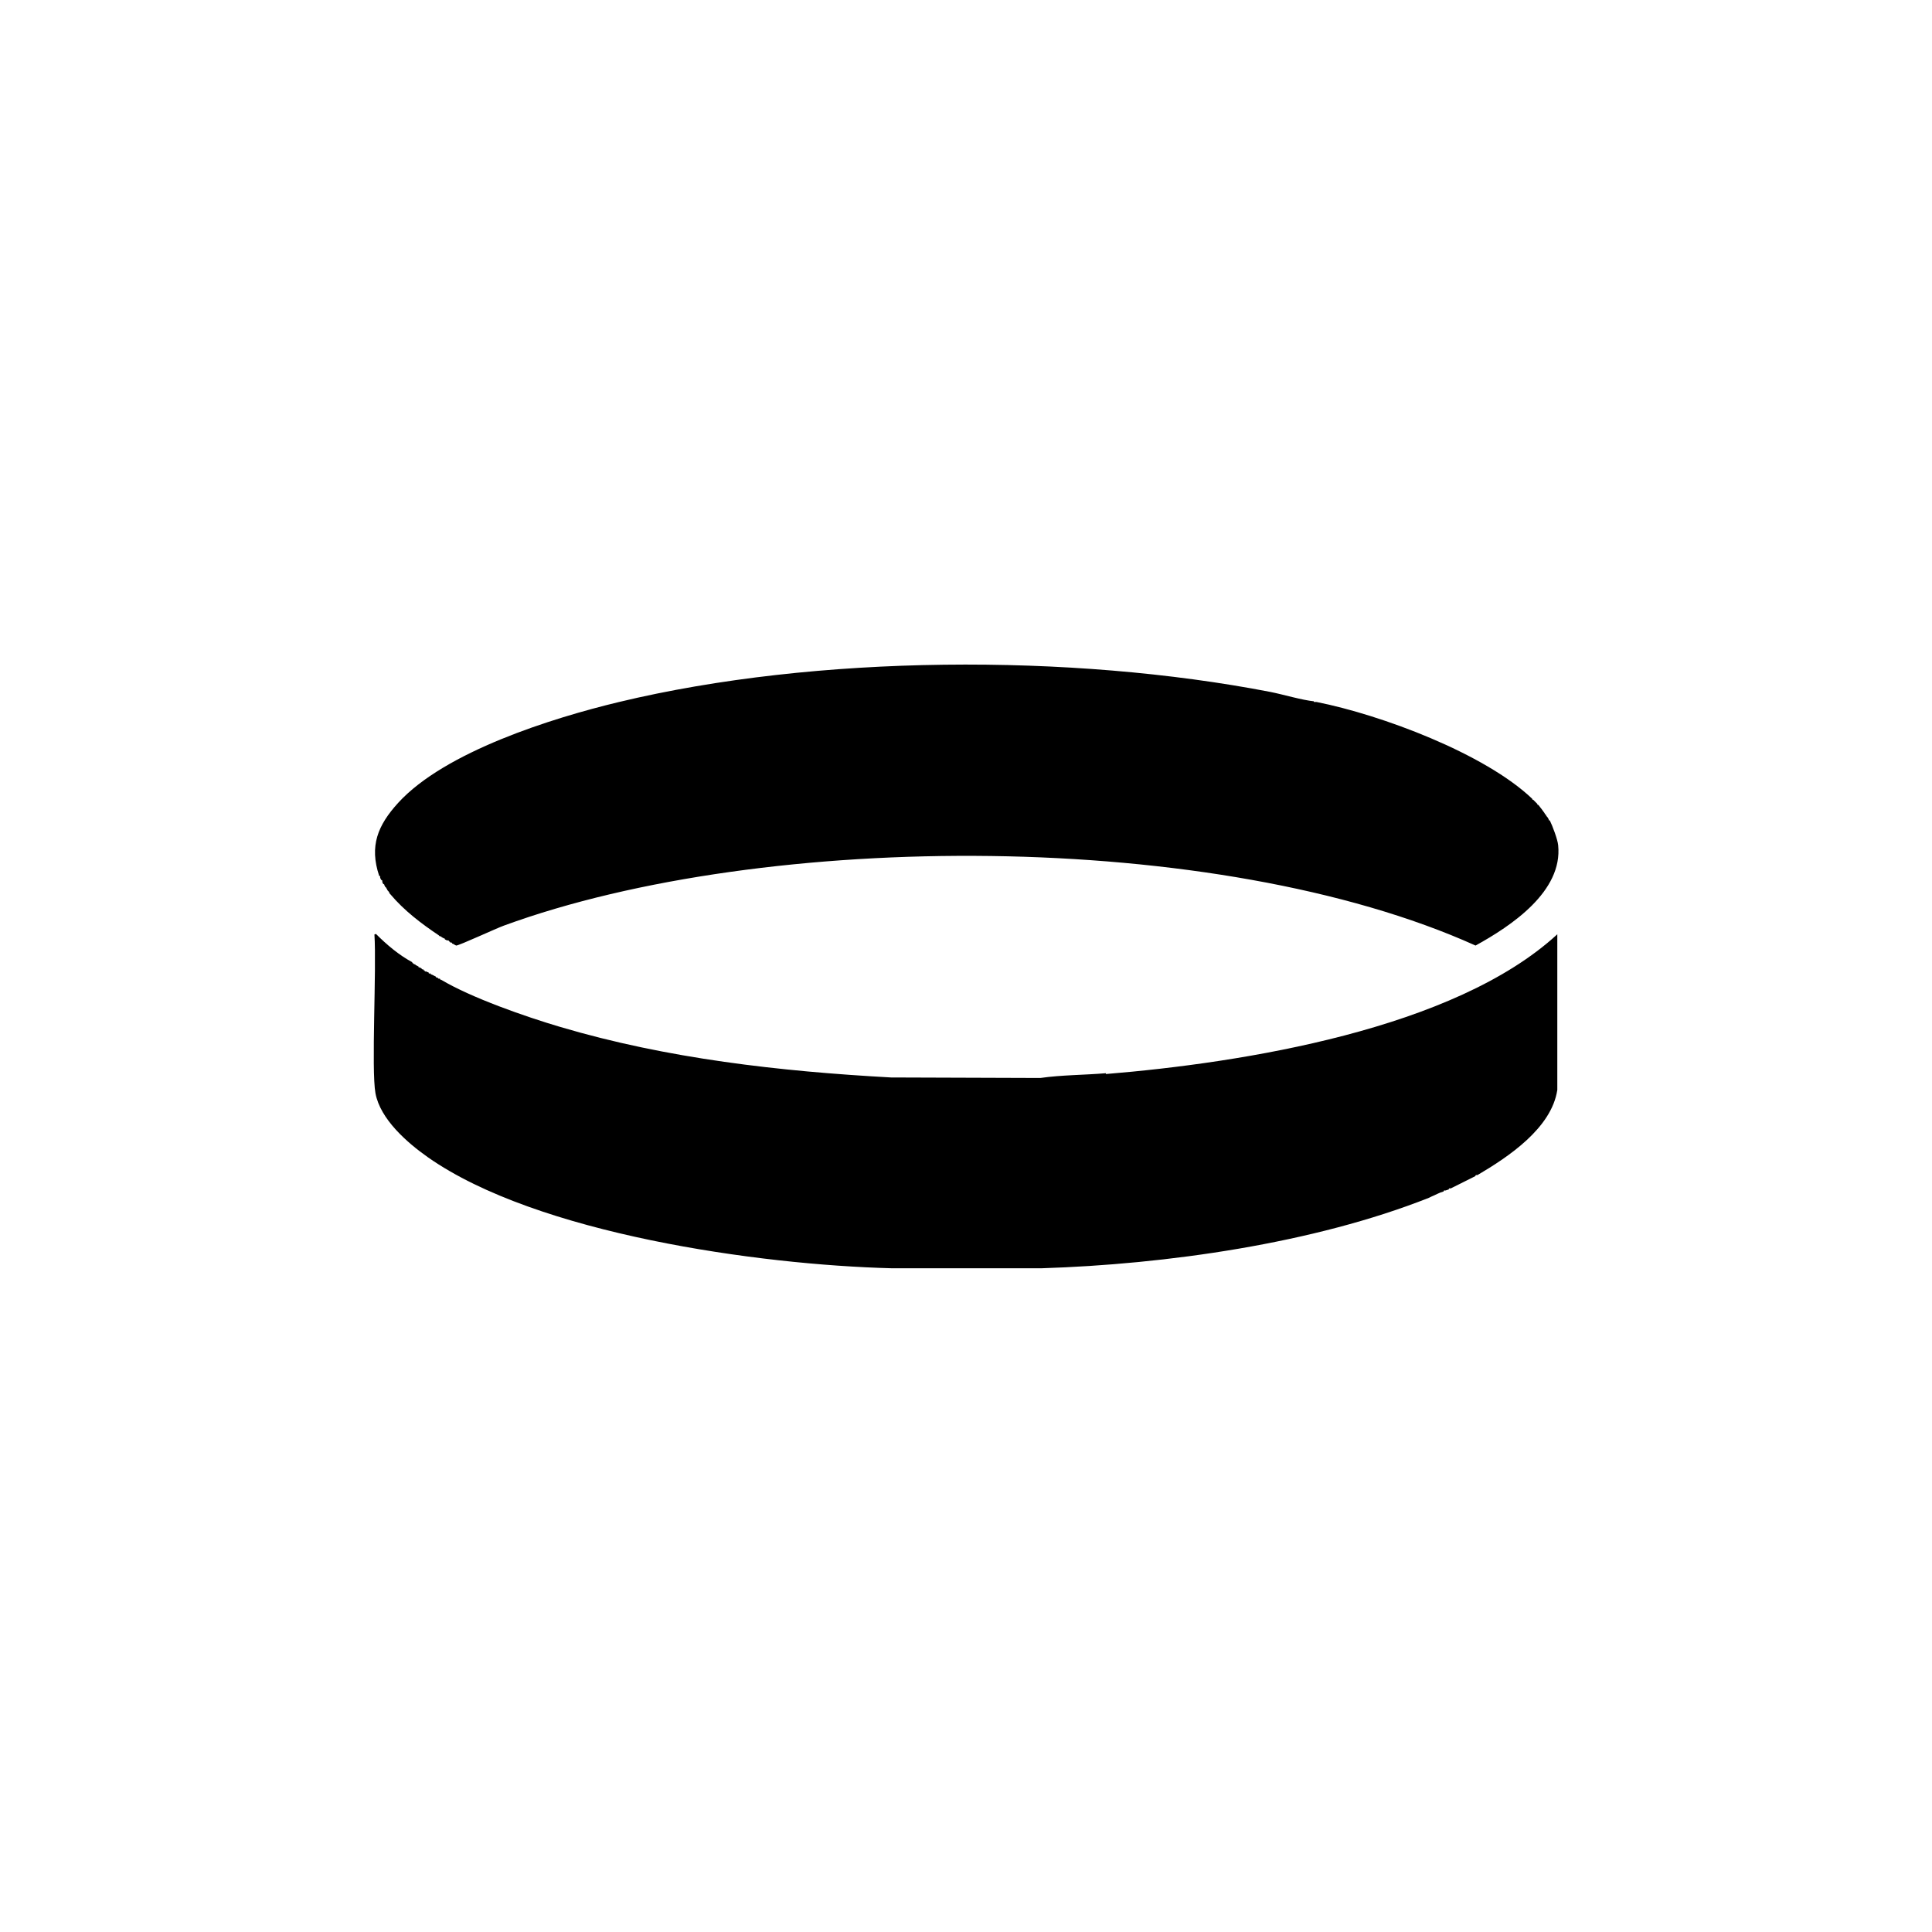
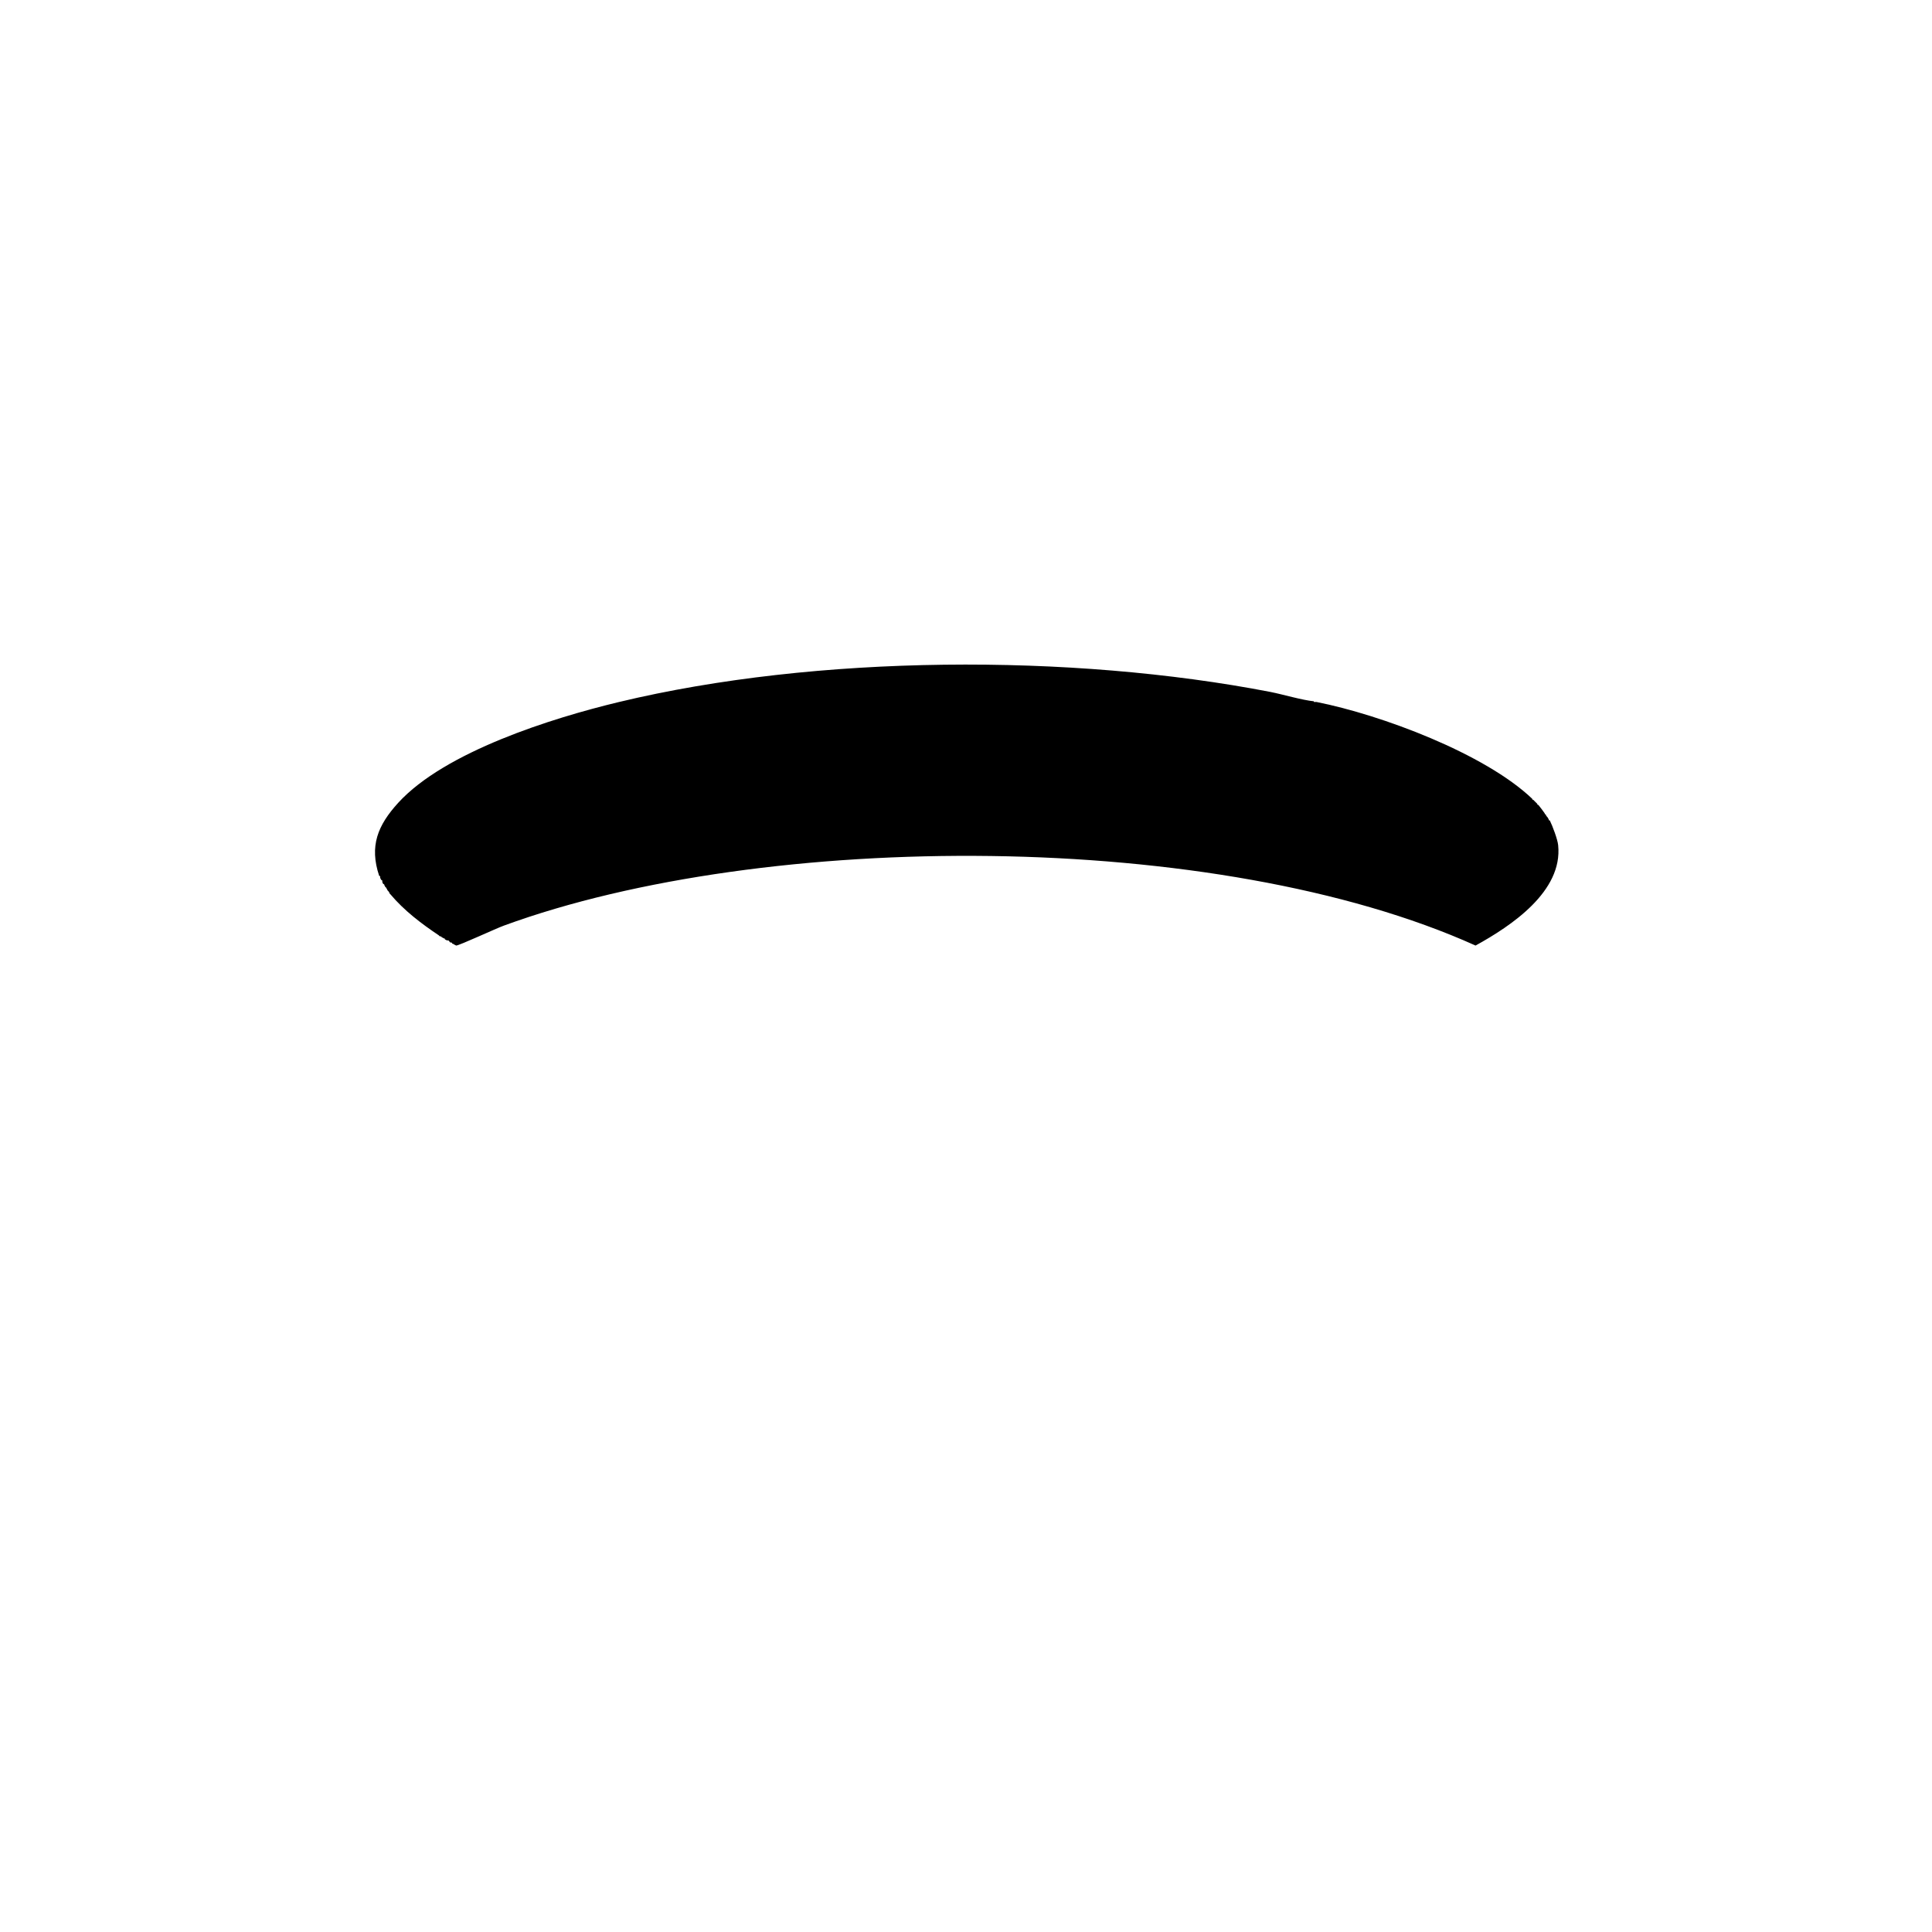
<svg xmlns="http://www.w3.org/2000/svg" fill="none" viewBox="0 0 150 150" height="150" width="150">
  <mask height="150" width="150" y="0" x="0" maskUnits="userSpaceOnUse" style="mask-type:luminance" id="mask0_430_11534">
    <path fill="white" d="M150 0H0V150H150V0Z" />
  </mask>
  <g mask="url(#mask0_430_11534)">
    <path fill="black" d="M101.987 54.424C101.987 54.557 102.12 54.477 102.226 54.504C107.221 55.497 115.264 58.492 118.961 62.017C118.961 62.109 119.04 62.096 119.04 62.096C119.067 62.123 119.093 62.149 119.12 62.176C119.146 62.202 119.173 62.229 119.199 62.255C119.226 62.282 119.252 62.308 119.279 62.335C119.305 62.361 119.332 62.388 119.358 62.414C119.358 62.414 119.345 62.507 119.438 62.494C119.57 62.653 119.809 62.971 119.928 63.143C119.928 63.249 120.008 63.222 120.008 63.222C120.034 63.262 119.994 63.275 120.087 63.381C120.153 63.487 120.167 63.461 120.167 63.461C120.167 63.474 120.193 63.54 120.246 63.62C120.246 63.646 120.246 63.713 120.326 63.699C120.538 64.123 120.935 65.183 120.975 65.621C121.346 69.212 117.331 71.888 114.562 73.412C94.514 64.375 59.453 64.428 39.127 71.862C38.531 72.074 35.656 73.412 35.417 73.412L35.258 73.332C35.258 73.332 35.311 73.332 35.099 73.253C35.099 73.173 35.059 73.187 35.02 73.173C34.993 73.173 34.953 73.173 34.94 73.173C34.94 73.081 34.901 73.107 34.861 73.094C34.861 73.094 34.887 72.988 34.702 73.014C34.609 72.961 34.543 72.935 34.543 72.935C34.543 72.842 34.503 72.869 34.463 72.855C34.344 72.776 34.304 72.776 34.304 72.776C34.304 72.776 34.318 72.763 34.225 72.696C34.212 72.696 34.158 72.696 34.145 72.696L34.066 72.617C32.701 71.703 31.376 70.696 30.316 69.437L30.236 69.357C30.236 69.357 30.263 69.331 30.157 69.198C30.091 69.119 30.077 69.119 30.077 69.119C30.077 69.119 30.091 69.092 29.998 68.96C29.945 68.841 29.918 68.88 29.918 68.88C29.918 68.867 29.905 68.827 29.839 68.721C29.839 68.695 29.839 68.629 29.759 68.642C29.746 68.615 29.706 68.536 29.68 68.483C29.706 68.297 29.6 68.324 29.6 68.324C29.574 68.271 29.534 68.204 29.521 68.165C29.494 68.125 29.561 67.993 29.441 68.006C28.66 65.674 29.335 64.07 30.912 62.335C34.543 58.359 42.864 55.749 48.058 54.504C63.389 50.82 83.158 50.727 98.635 53.722C99.642 53.921 101.086 54.358 102.027 54.451L101.987 54.424Z" />
-     <path fill="black" d="M85.875 83.323C84.179 83.469 82.417 83.456 80.774 83.694L69.18 83.654C60.527 83.177 51.822 82.197 43.5 79.732C40.771 78.924 36.623 77.48 34.238 76.062C34.225 76.062 34.146 76.075 34.159 75.982C34.132 75.982 34.106 75.982 34.079 75.982C34.026 75.982 33.987 75.982 34 75.903C33.973 75.903 33.947 75.903 33.92 75.903C33.801 75.863 33.841 75.823 33.841 75.823C33.775 75.797 33.735 75.77 33.682 75.744C33.655 75.731 33.616 75.717 33.523 75.664C33.483 75.664 33.43 75.664 33.443 75.585C33.43 75.585 33.39 75.585 33.364 75.585C33.311 75.585 33.271 75.585 33.284 75.505C33.072 75.439 33.125 75.426 33.125 75.426C32.94 75.452 32.966 75.346 32.966 75.346C32.927 75.346 32.874 75.346 32.887 75.267C32.86 75.267 32.821 75.267 32.807 75.267C32.701 75.201 32.728 75.187 32.728 75.187C32.728 75.187 32.675 75.161 32.569 75.108C32.529 75.108 32.476 75.108 32.489 75.028C32.489 75.028 32.463 75.042 32.33 74.949C32.33 74.949 32.238 74.962 32.251 74.869C32.224 74.869 32.185 74.869 32.171 74.869C32.065 74.816 32.092 74.79 32.092 74.79C32.092 74.79 31.999 74.803 32.012 74.71C30.965 74.141 30.038 73.359 29.19 72.511L29.071 72.55C29.243 75.214 28.819 83.045 29.15 84.873C29.521 86.901 31.628 88.729 33.231 89.856C41.698 95.792 58.884 98.203 69.233 98.468H80.866C90.526 98.163 101.974 96.547 110.945 92.996L111.104 92.916C111.435 92.784 111.727 92.598 112.084 92.506C112.084 92.386 112.19 92.439 112.243 92.426C112.323 92.4 112.402 92.373 112.482 92.347C112.482 92.214 112.601 92.28 112.641 92.267C112.681 92.24 112.747 92.214 112.8 92.188C112.853 92.161 112.906 92.135 112.959 92.108C113.012 92.082 113.065 92.055 113.118 92.028C113.171 92.002 113.224 91.975 113.277 91.949C113.33 91.922 113.383 91.896 113.436 91.87C113.489 91.843 113.542 91.817 113.595 91.79C113.648 91.763 113.701 91.737 113.754 91.71C113.807 91.684 113.86 91.657 113.913 91.631C113.966 91.605 114.019 91.578 114.072 91.552C114.125 91.525 114.178 91.499 114.231 91.472C114.284 91.445 114.337 91.419 114.39 91.392C114.443 91.366 114.496 91.34 114.549 91.313C114.549 91.313 114.522 91.207 114.708 91.234C117.119 89.816 120.459 87.59 120.909 84.622V72.537C112.906 79.904 96.502 82.515 85.849 83.389L85.875 83.323Z" />
  </g>
</svg>